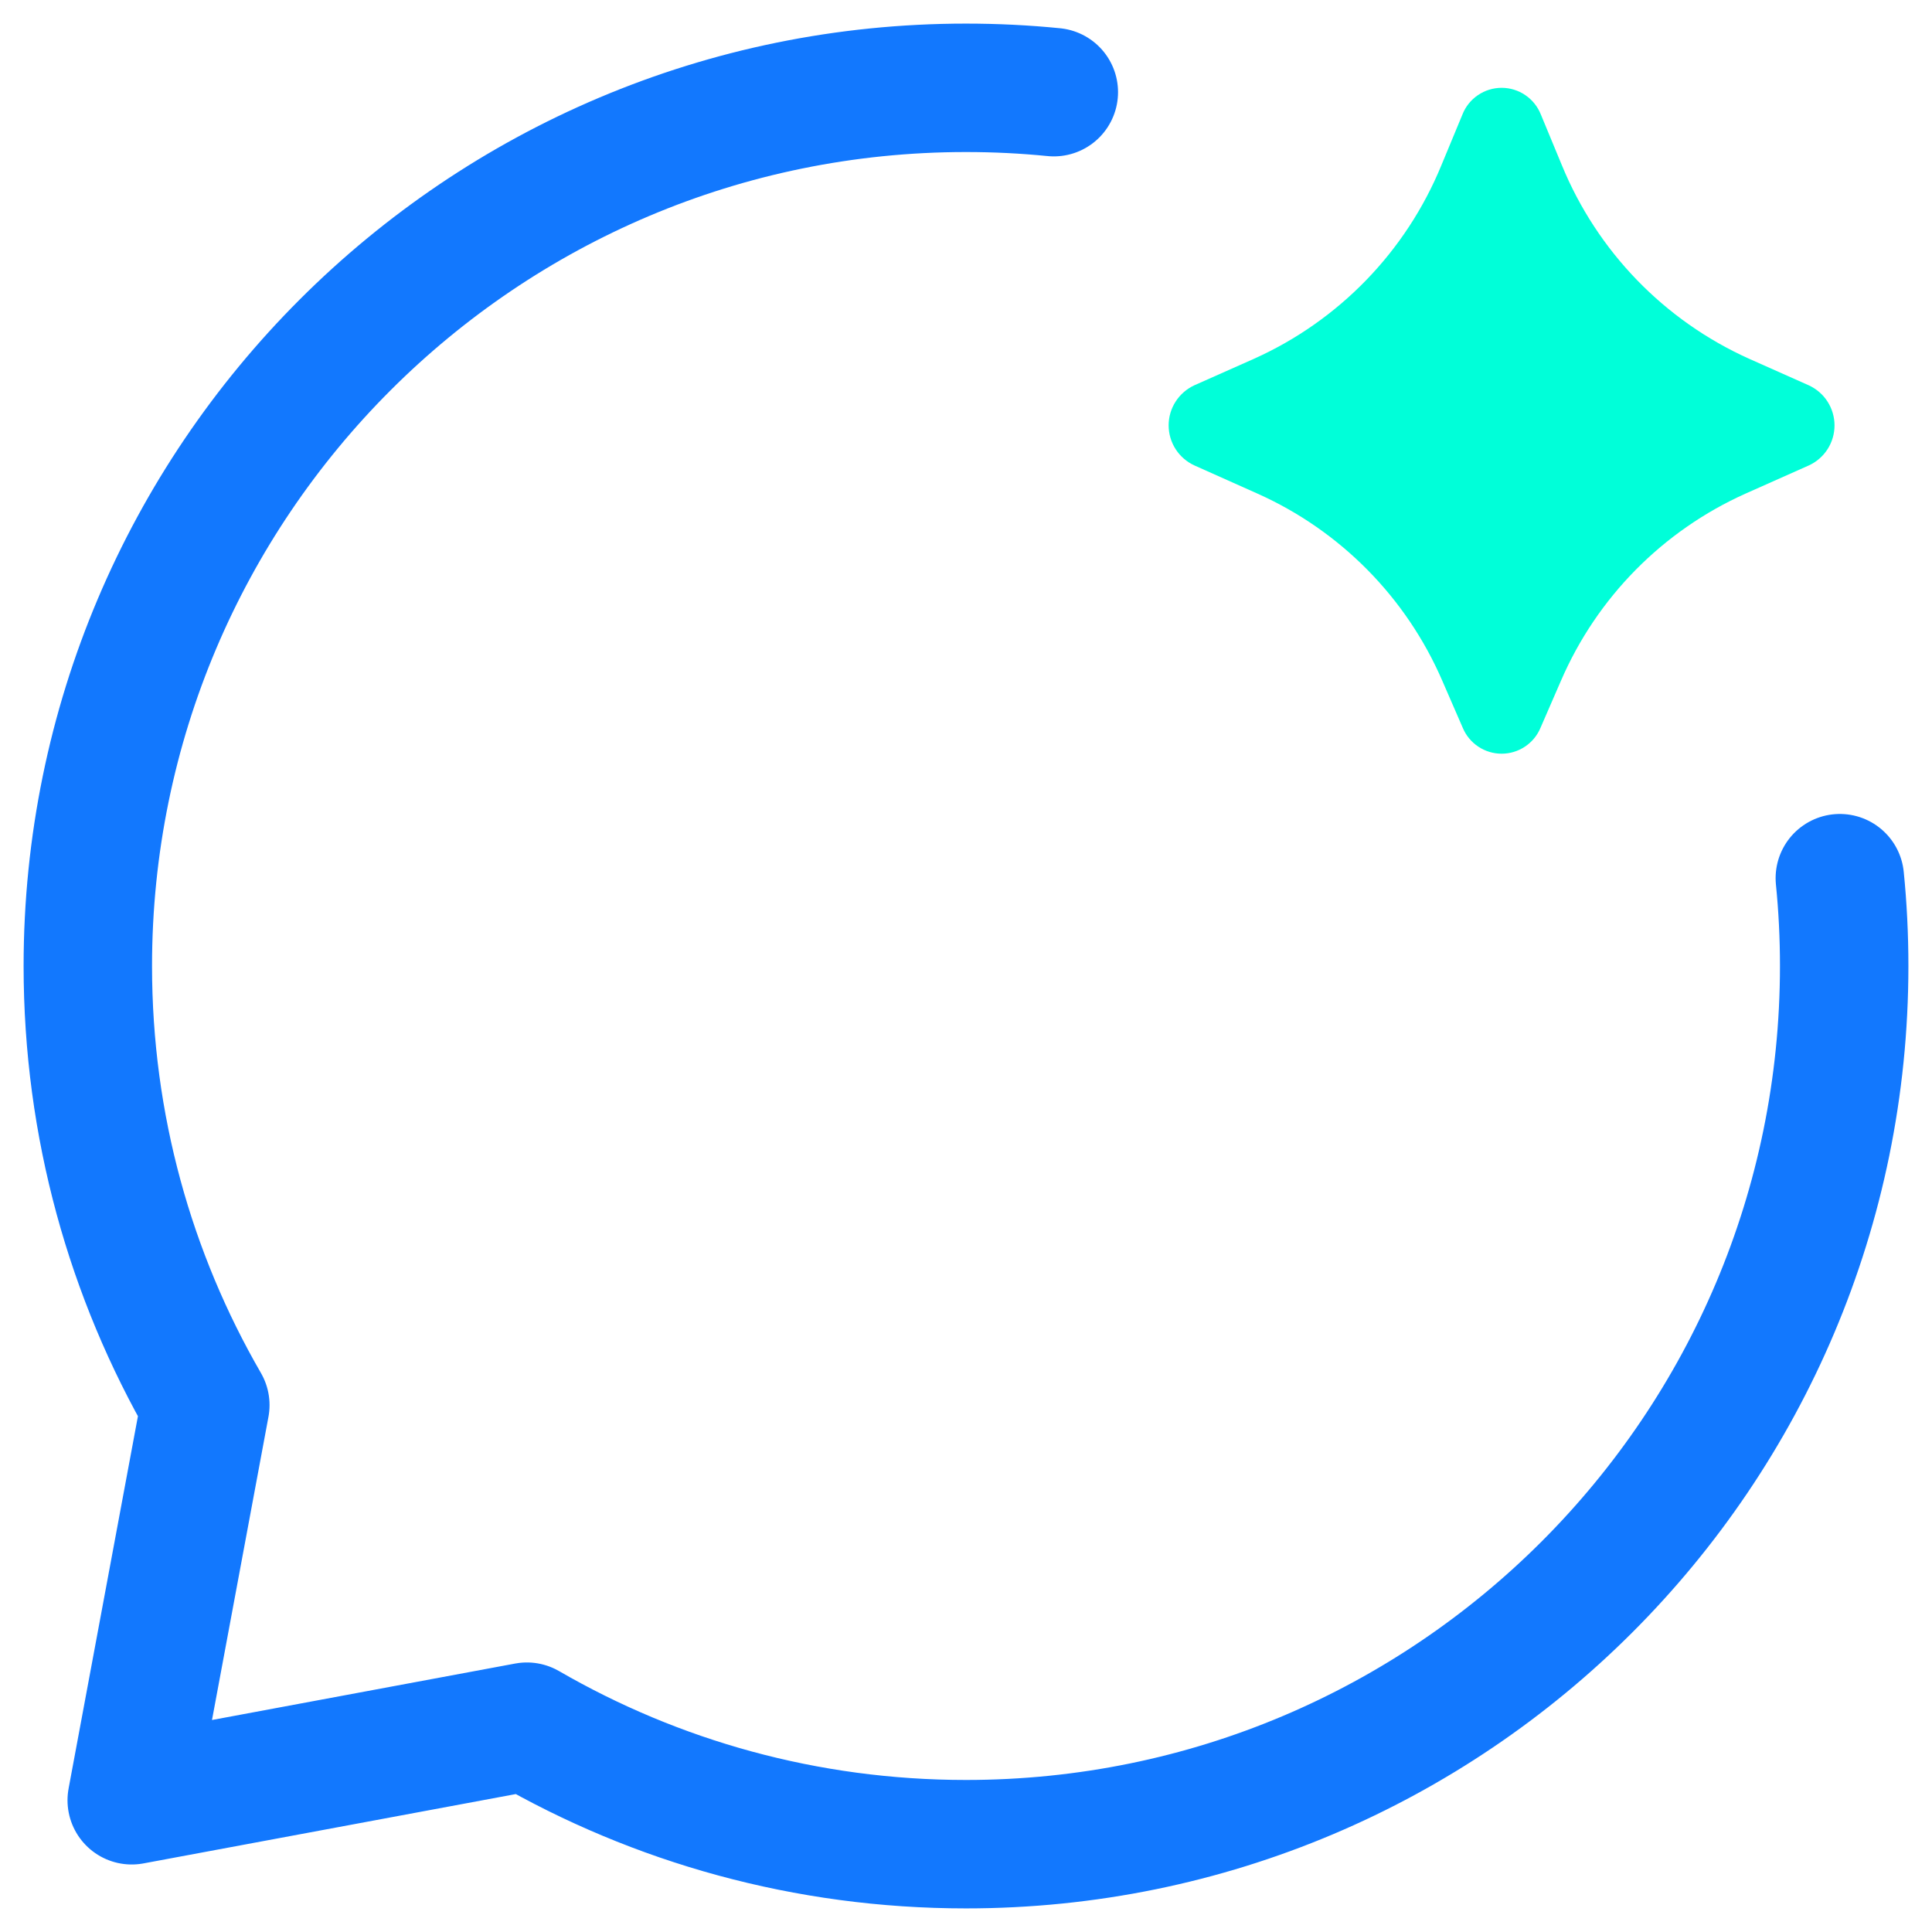
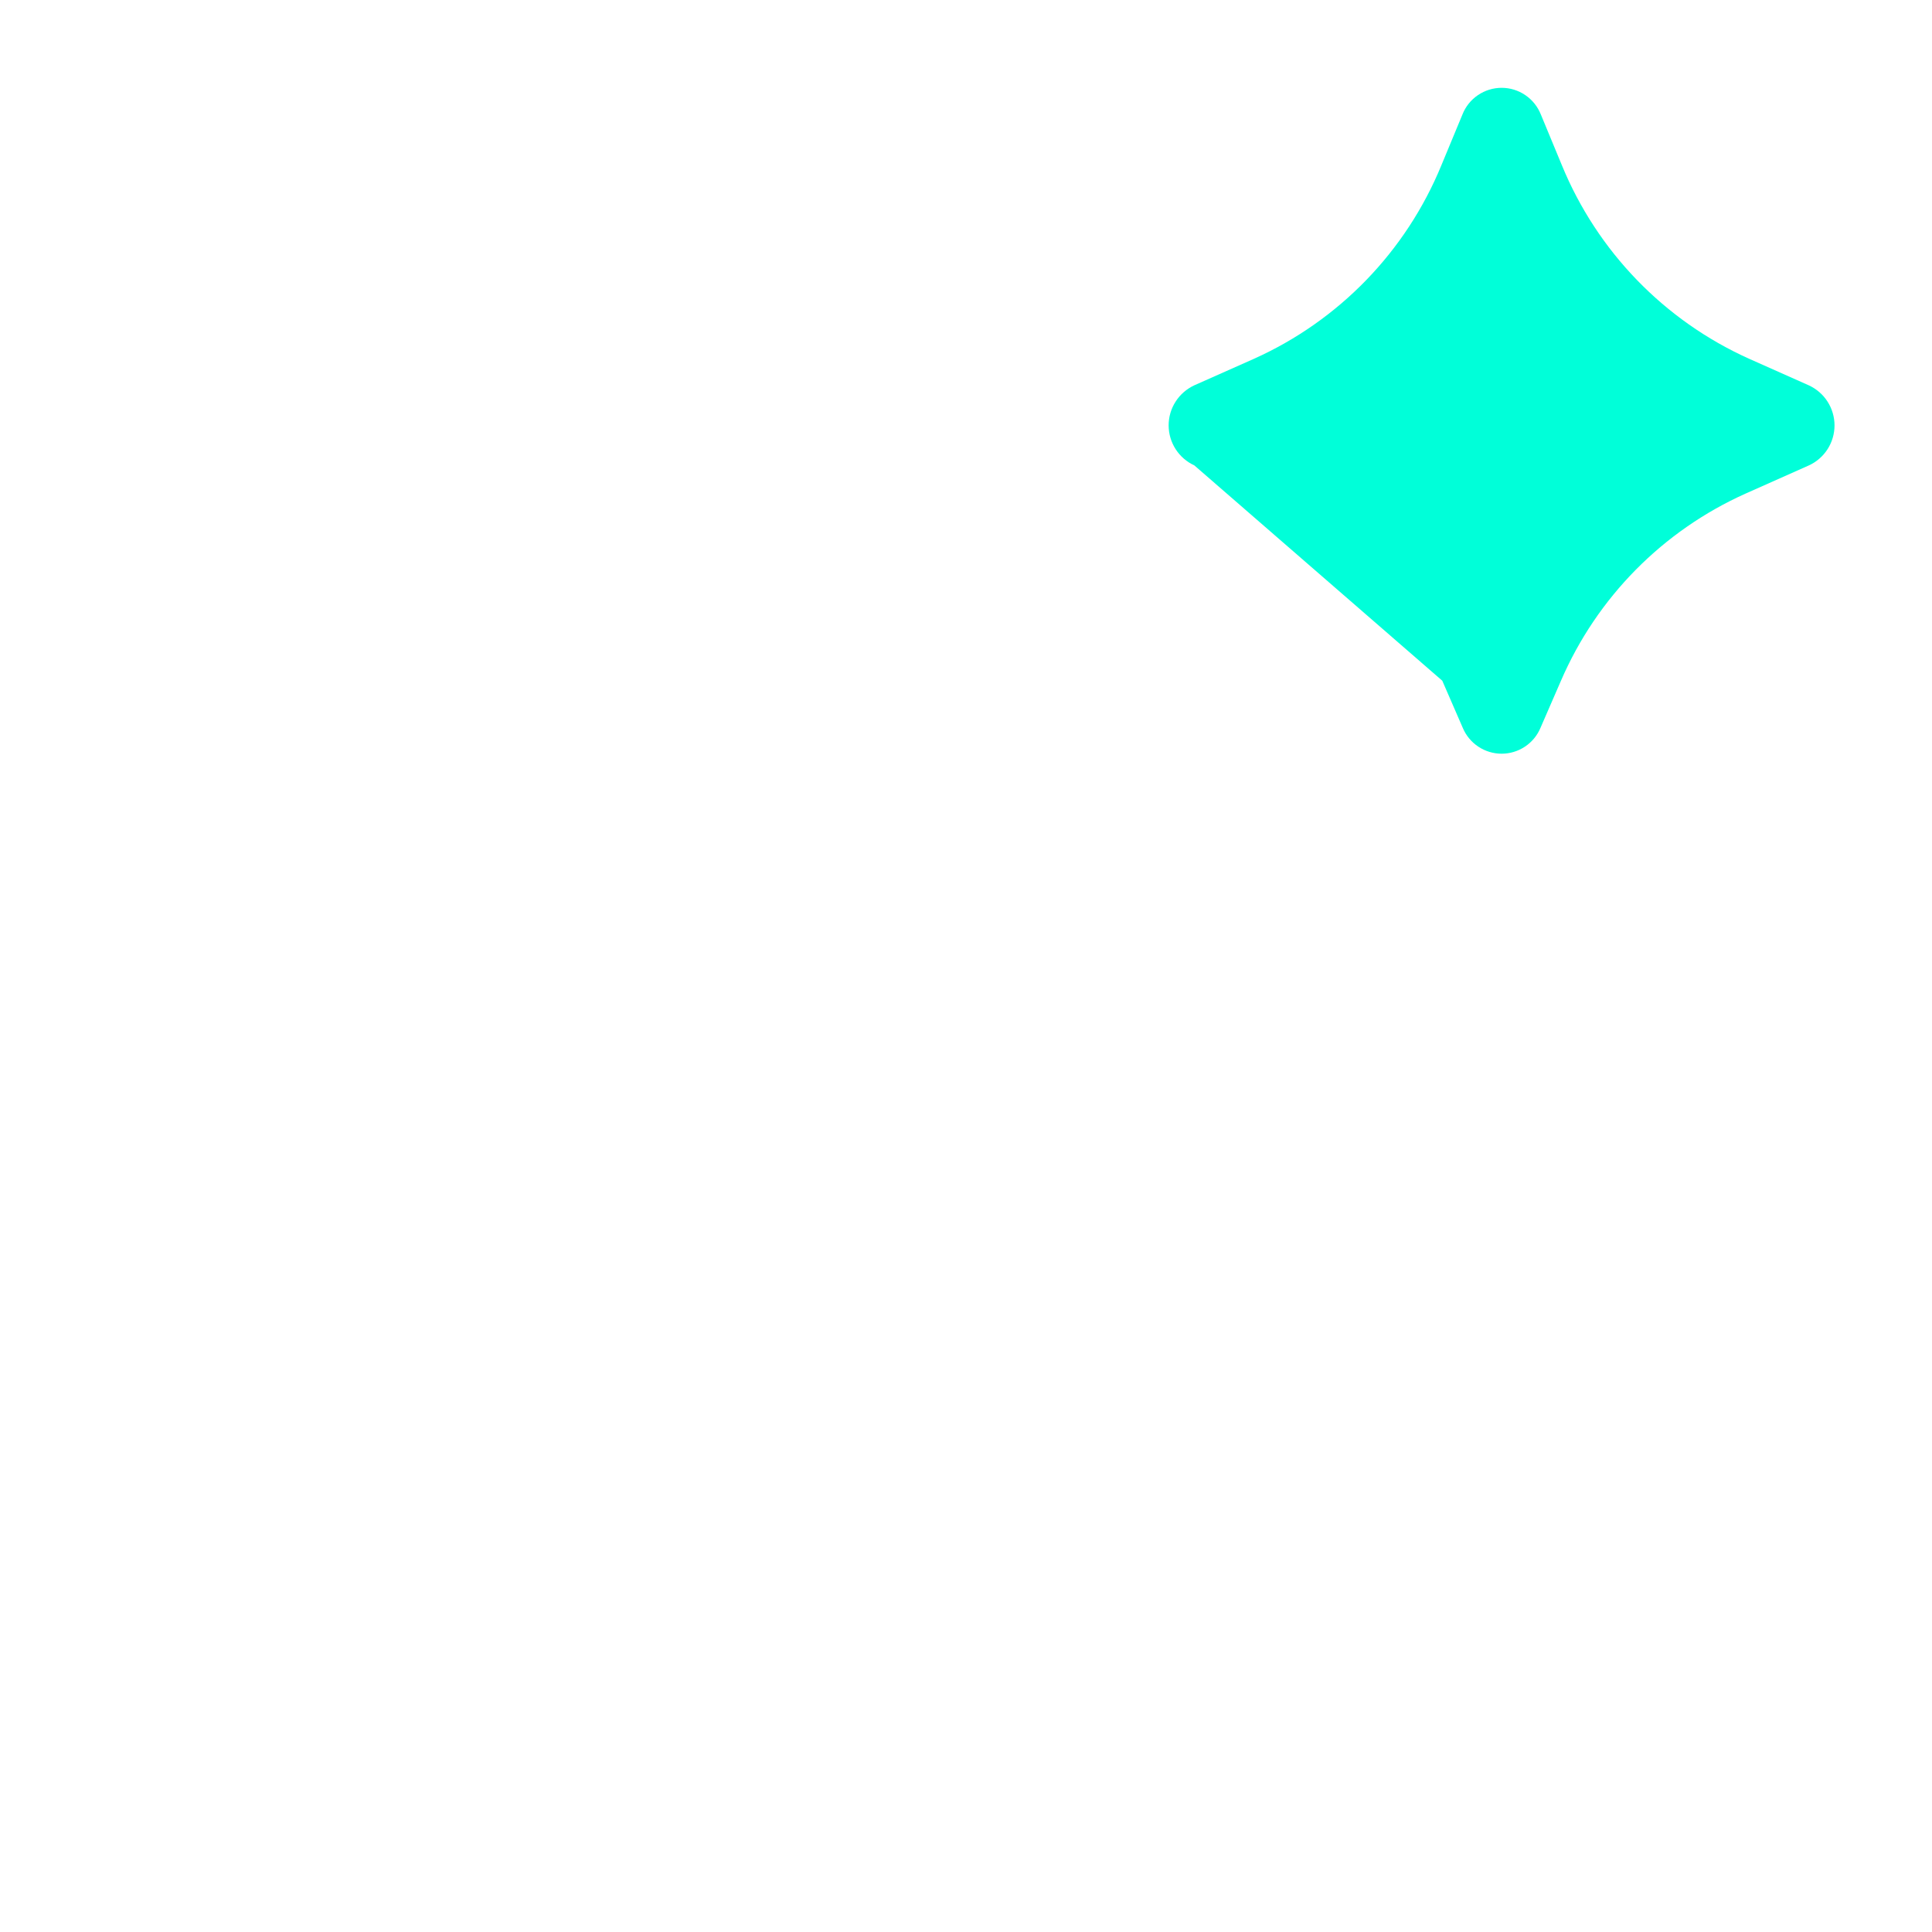
<svg xmlns="http://www.w3.org/2000/svg" width="44" height="44" viewBox="0 0 44 44" fill="none">
-   <path d="M35.55 15.503L35.084 16.575C35.011 16.75 34.888 16.899 34.73 17.004C34.573 17.109 34.388 17.165 34.199 17.165C34.009 17.165 33.824 17.109 33.667 17.004C33.509 16.899 33.386 16.75 33.313 16.575L32.847 15.503C32.027 13.607 30.526 12.086 28.639 11.242L27.2 10.599C27.026 10.519 26.878 10.391 26.774 10.229C26.67 10.067 26.615 9.879 26.615 9.687C26.615 9.495 26.67 9.307 26.774 9.146C26.878 8.984 27.026 8.856 27.2 8.775L28.559 8.171C30.494 7.302 32.021 5.726 32.826 3.765L33.306 2.608C33.376 2.429 33.499 2.275 33.658 2.167C33.818 2.058 34.006 2 34.199 2C34.391 2 34.58 2.058 34.739 2.167C34.898 2.275 35.021 2.429 35.092 2.608L35.571 3.764C36.376 5.724 37.902 7.302 39.836 8.171L41.197 8.777C41.371 8.858 41.519 8.986 41.622 9.148C41.725 9.309 41.78 9.497 41.78 9.688C41.78 9.88 41.725 10.068 41.622 10.229C41.519 10.39 41.371 10.519 41.197 10.599L39.757 11.24C37.87 12.085 36.369 13.606 35.55 15.503Z" fill="#00FFD9" />
-   <path d="M24 2.099C23.342 2.033 22.675 2 22 2C10.954 2 2 10.954 2 22C2 25.643 2.974 29.058 4.676 32L3 41L12 39.324C14.942 41.026 18.357 42 22 42C33.046 42 42 33.046 42 22C42 21.325 41.967 20.658 41.901 20" stroke="#1278FE" stroke-width="2.925" stroke-linecap="round" stroke-linejoin="round" />
+   <path d="M35.55 15.503L35.084 16.575C35.011 16.75 34.888 16.899 34.73 17.004C34.573 17.109 34.388 17.165 34.199 17.165C34.009 17.165 33.824 17.109 33.667 17.004C33.509 16.899 33.386 16.75 33.313 16.575L32.847 15.503L27.2 10.599C27.026 10.519 26.878 10.391 26.774 10.229C26.67 10.067 26.615 9.879 26.615 9.687C26.615 9.495 26.67 9.307 26.774 9.146C26.878 8.984 27.026 8.856 27.2 8.775L28.559 8.171C30.494 7.302 32.021 5.726 32.826 3.765L33.306 2.608C33.376 2.429 33.499 2.275 33.658 2.167C33.818 2.058 34.006 2 34.199 2C34.391 2 34.58 2.058 34.739 2.167C34.898 2.275 35.021 2.429 35.092 2.608L35.571 3.764C36.376 5.724 37.902 7.302 39.836 8.171L41.197 8.777C41.371 8.858 41.519 8.986 41.622 9.148C41.725 9.309 41.78 9.497 41.78 9.688C41.78 9.88 41.725 10.068 41.622 10.229C41.519 10.39 41.371 10.519 41.197 10.599L39.757 11.24C37.87 12.085 36.369 13.606 35.55 15.503Z" fill="#00FFD9" />
</svg>